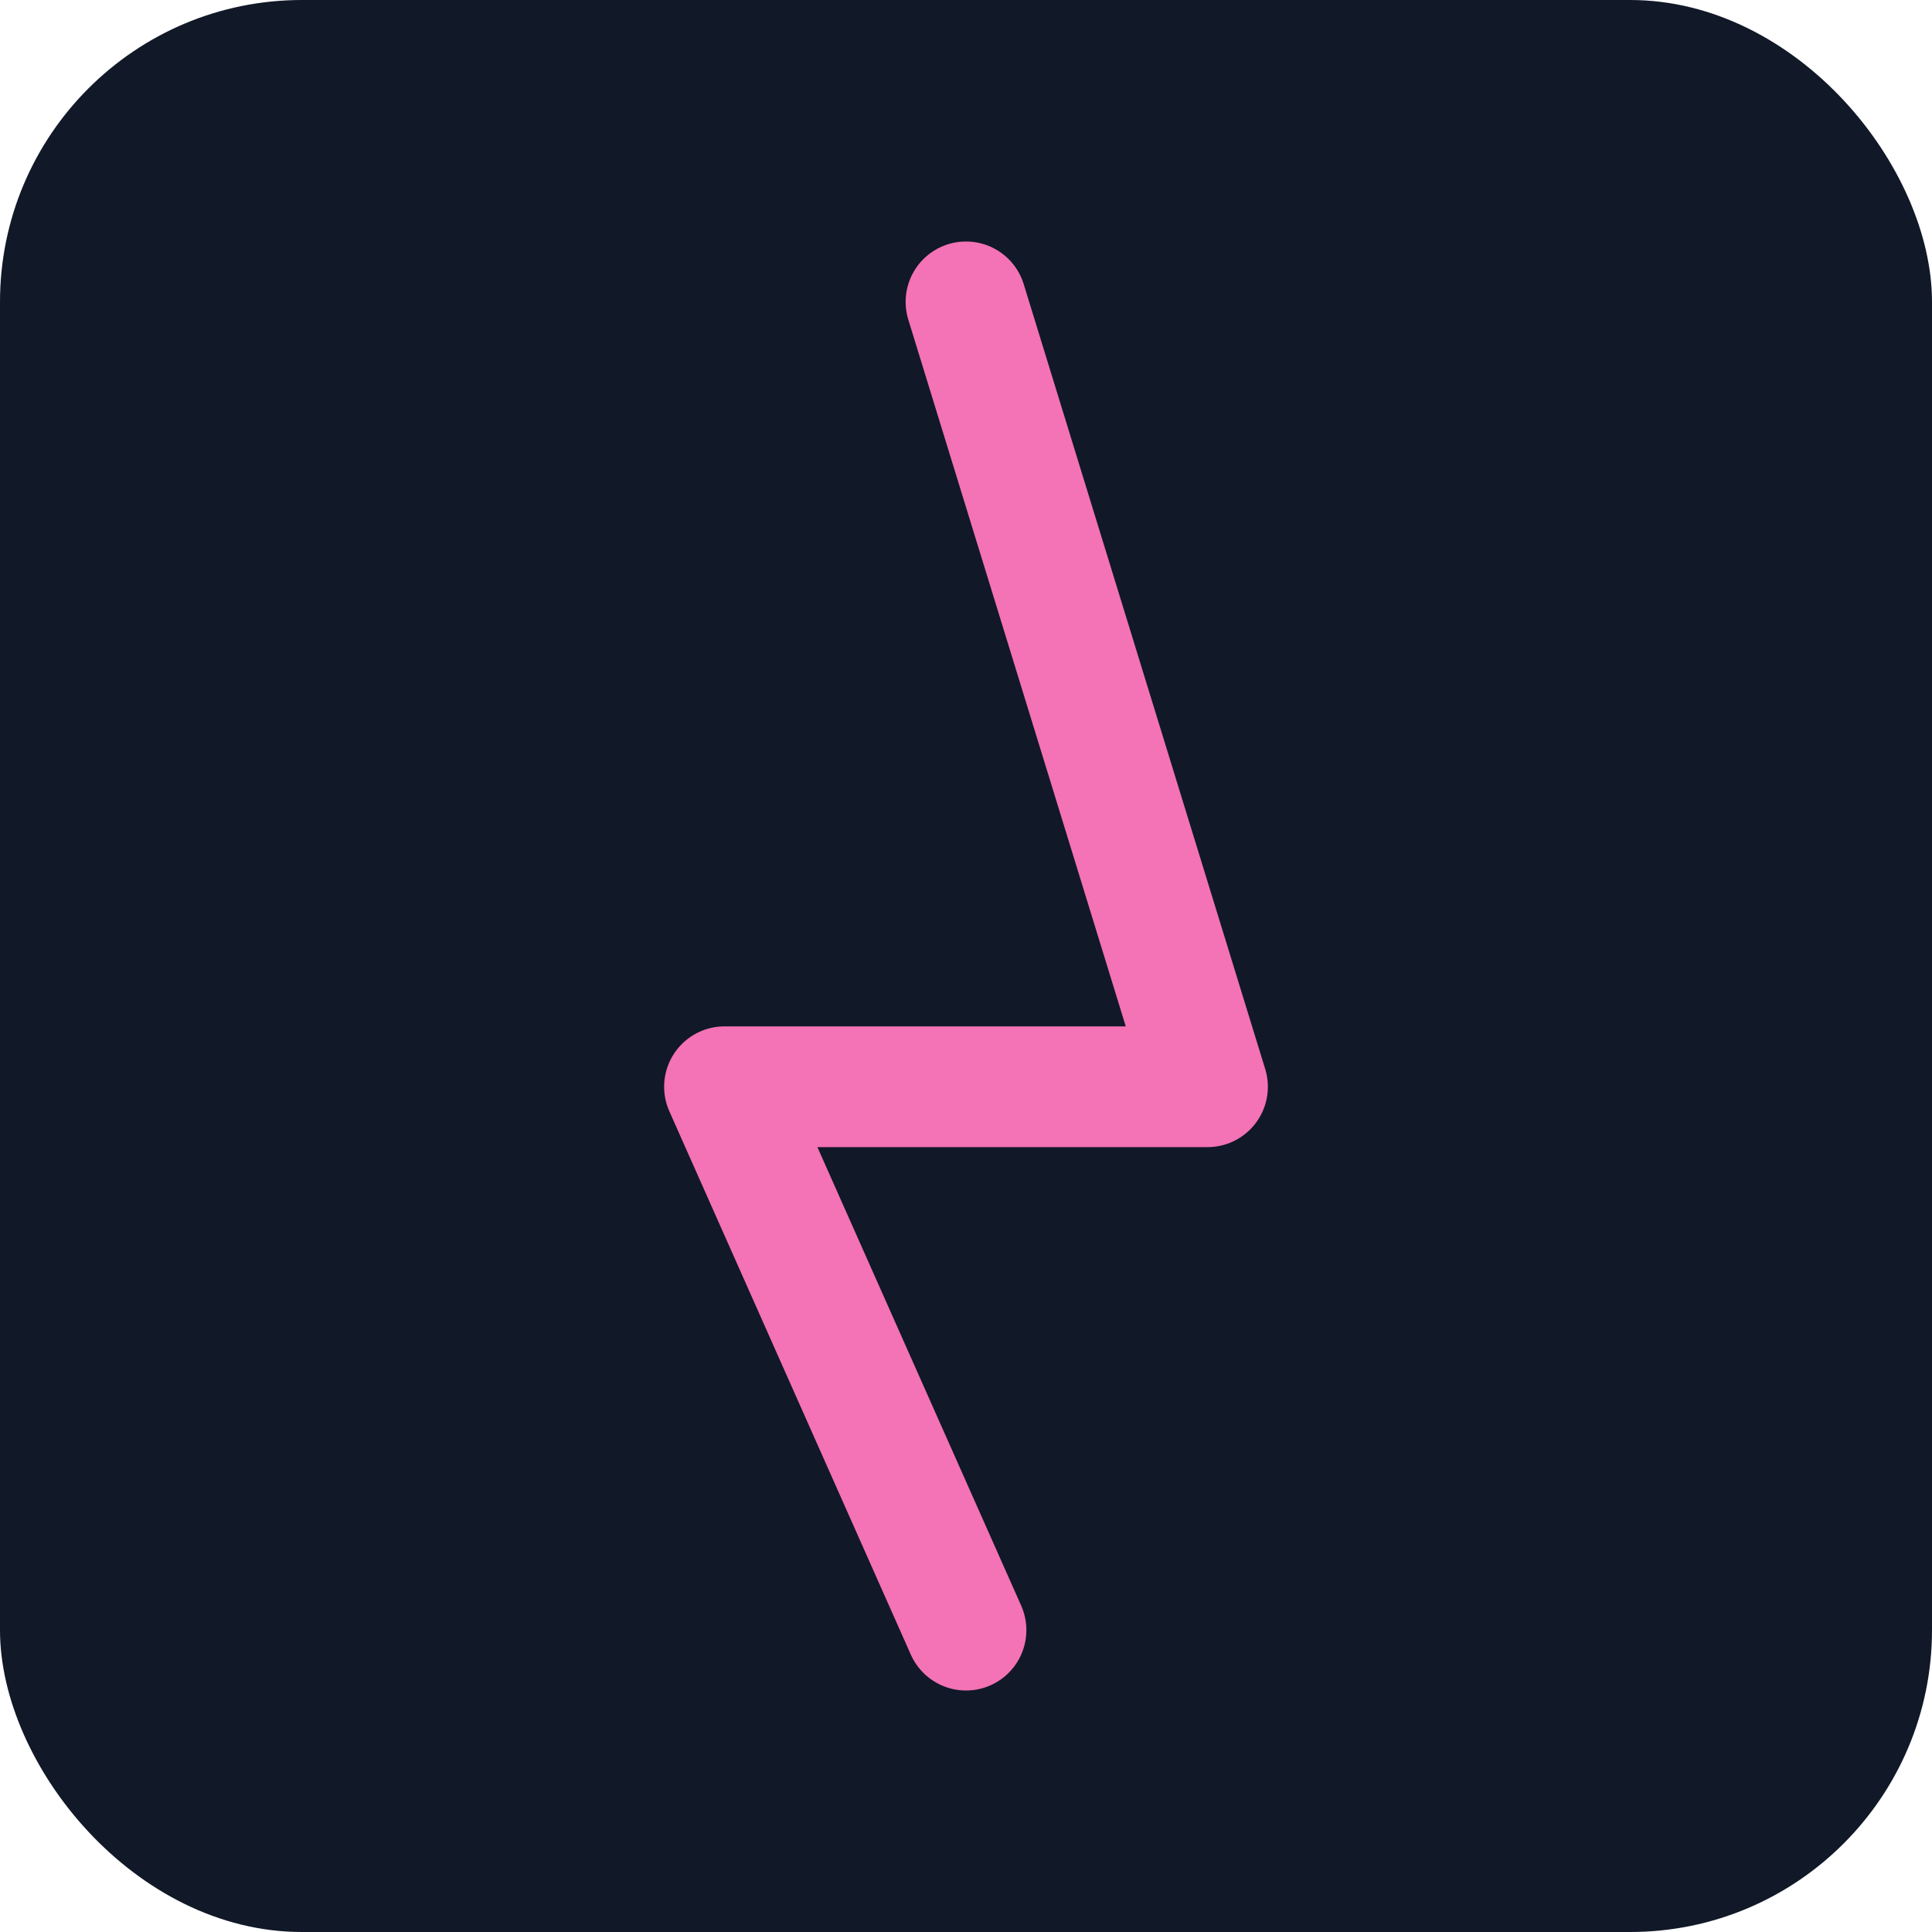
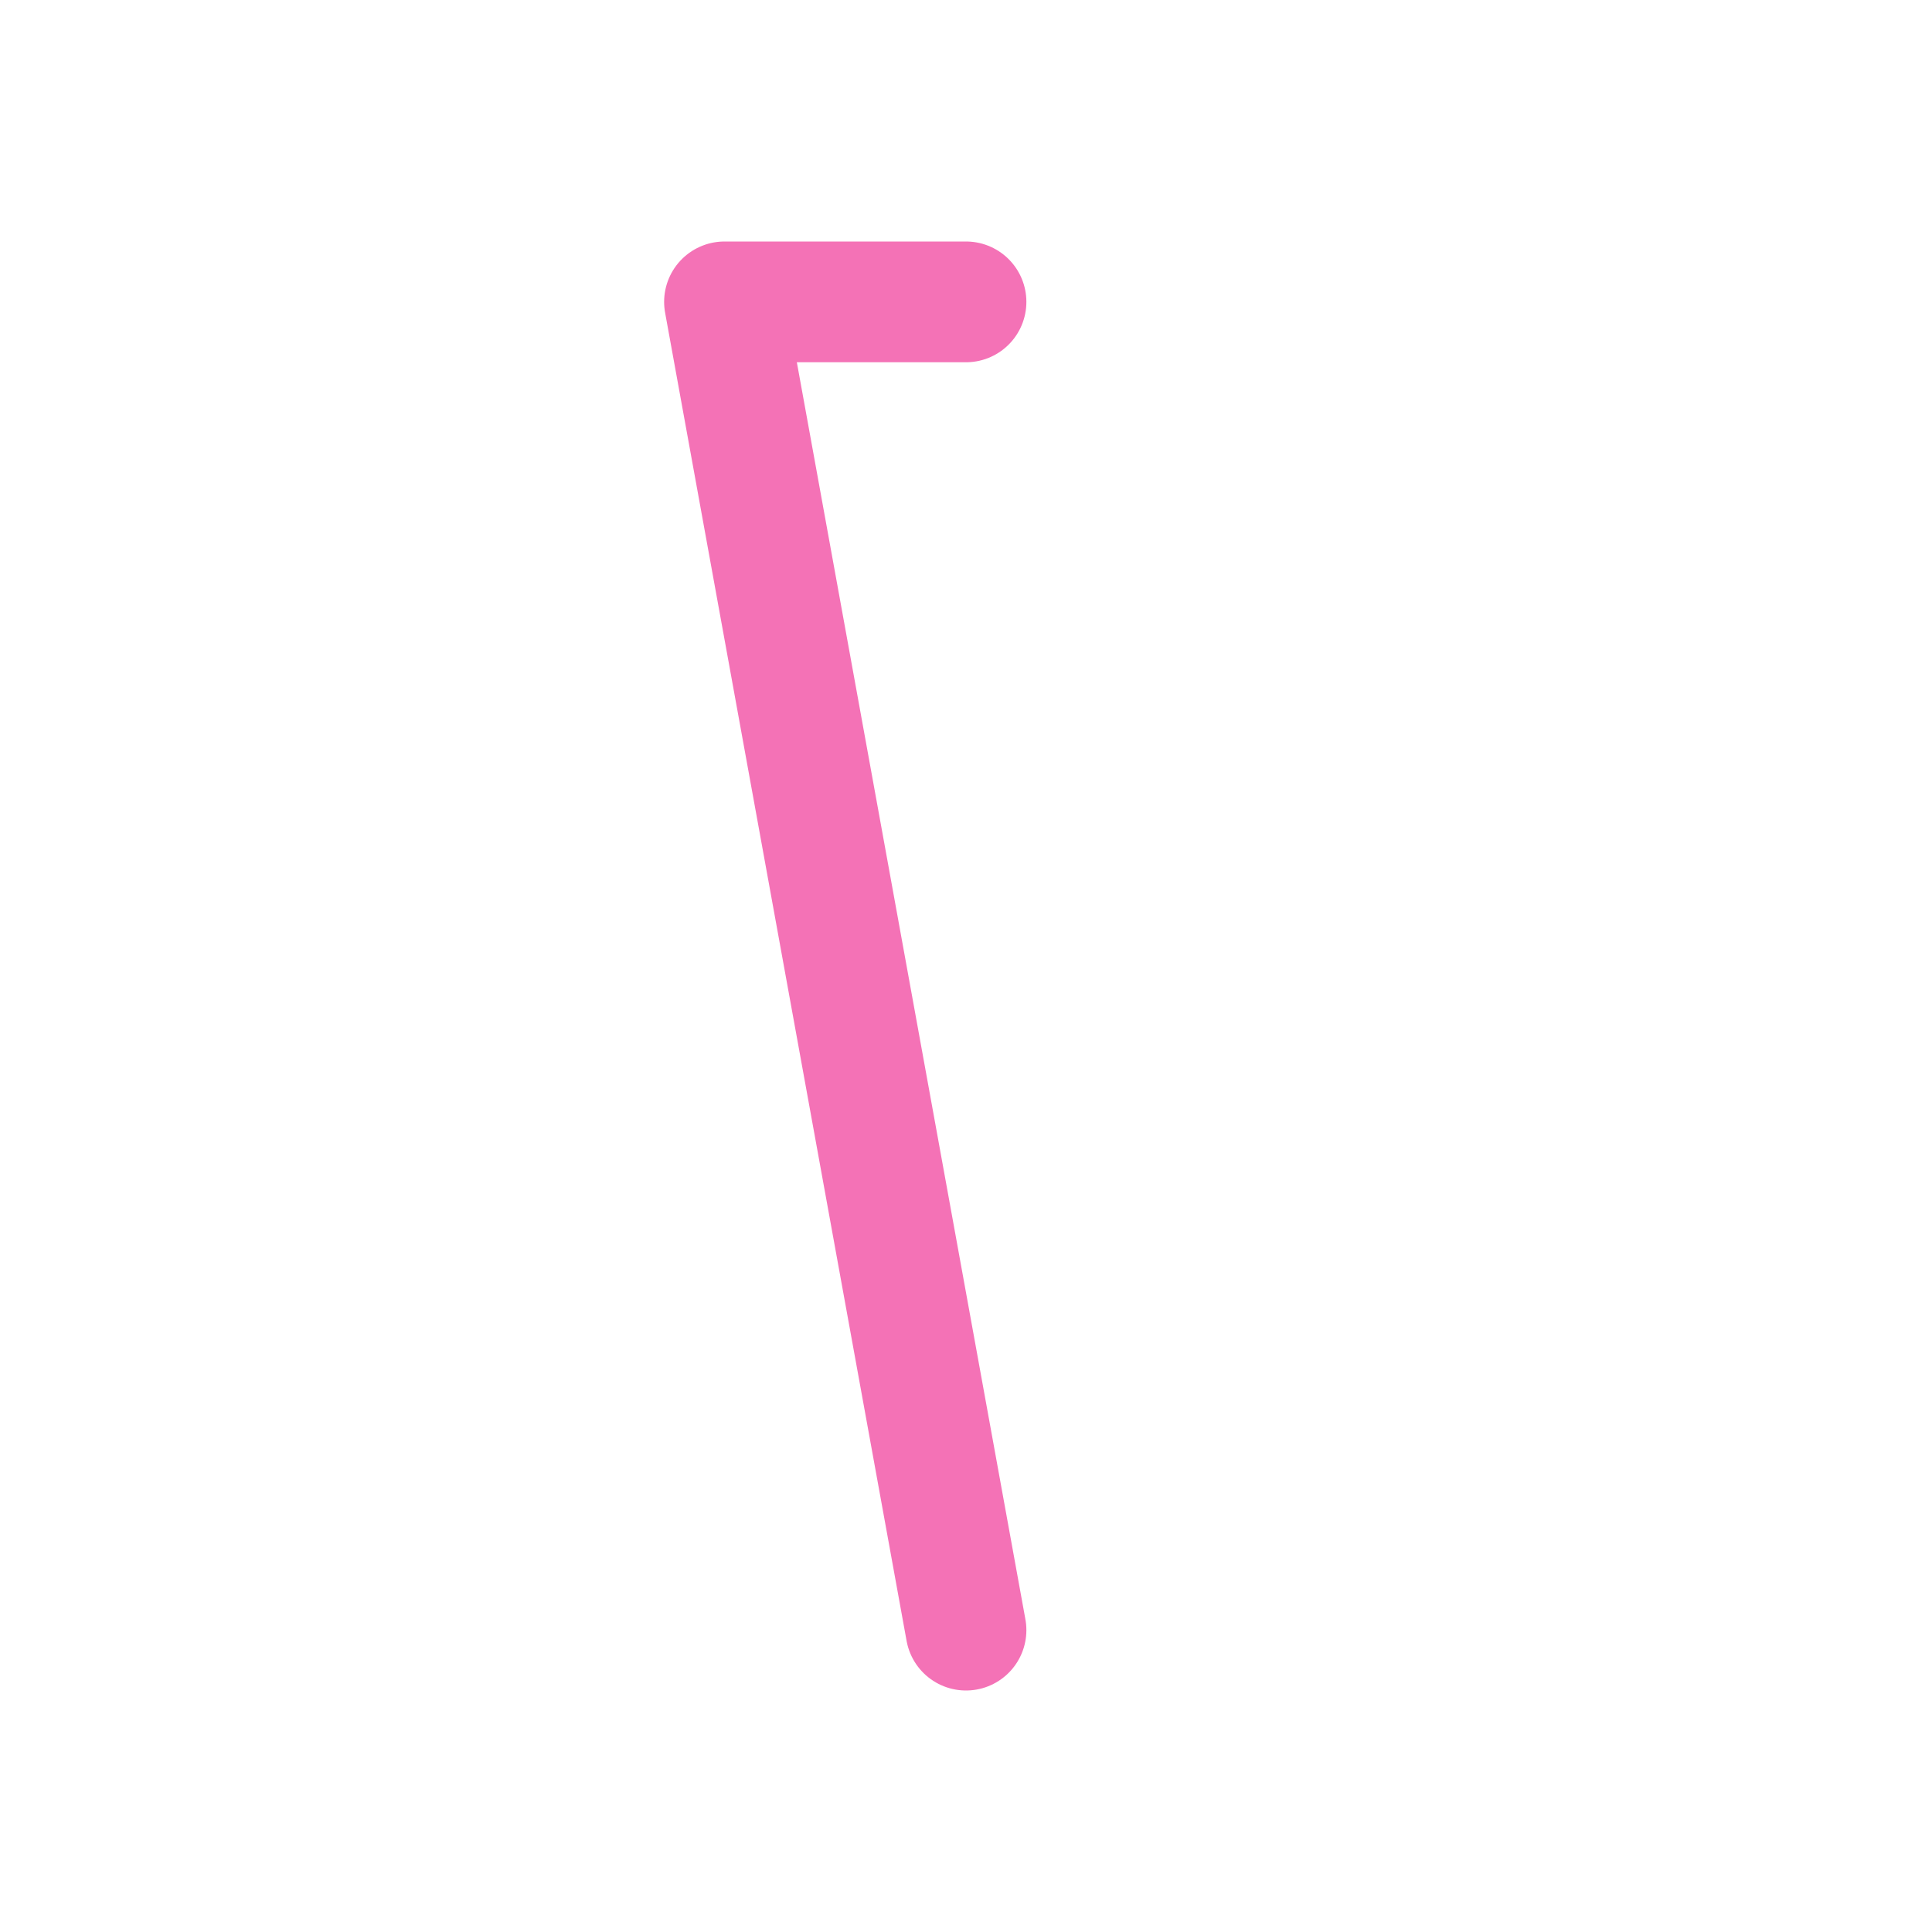
<svg xmlns="http://www.w3.org/2000/svg" width="128" height="128" viewBox="0 0 128 128" fill="none">
-   <rect width="128" height="128" rx="20" fill="#111827" />
-   <path d="M64 20L80 72H48L64 108" stroke="#F472B6" stroke-width="8" stroke-linecap="round" stroke-linejoin="round" />
+   <path d="M64 20H48L64 108" stroke="#F472B6" stroke-width="8" stroke-linecap="round" stroke-linejoin="round" />
</svg>